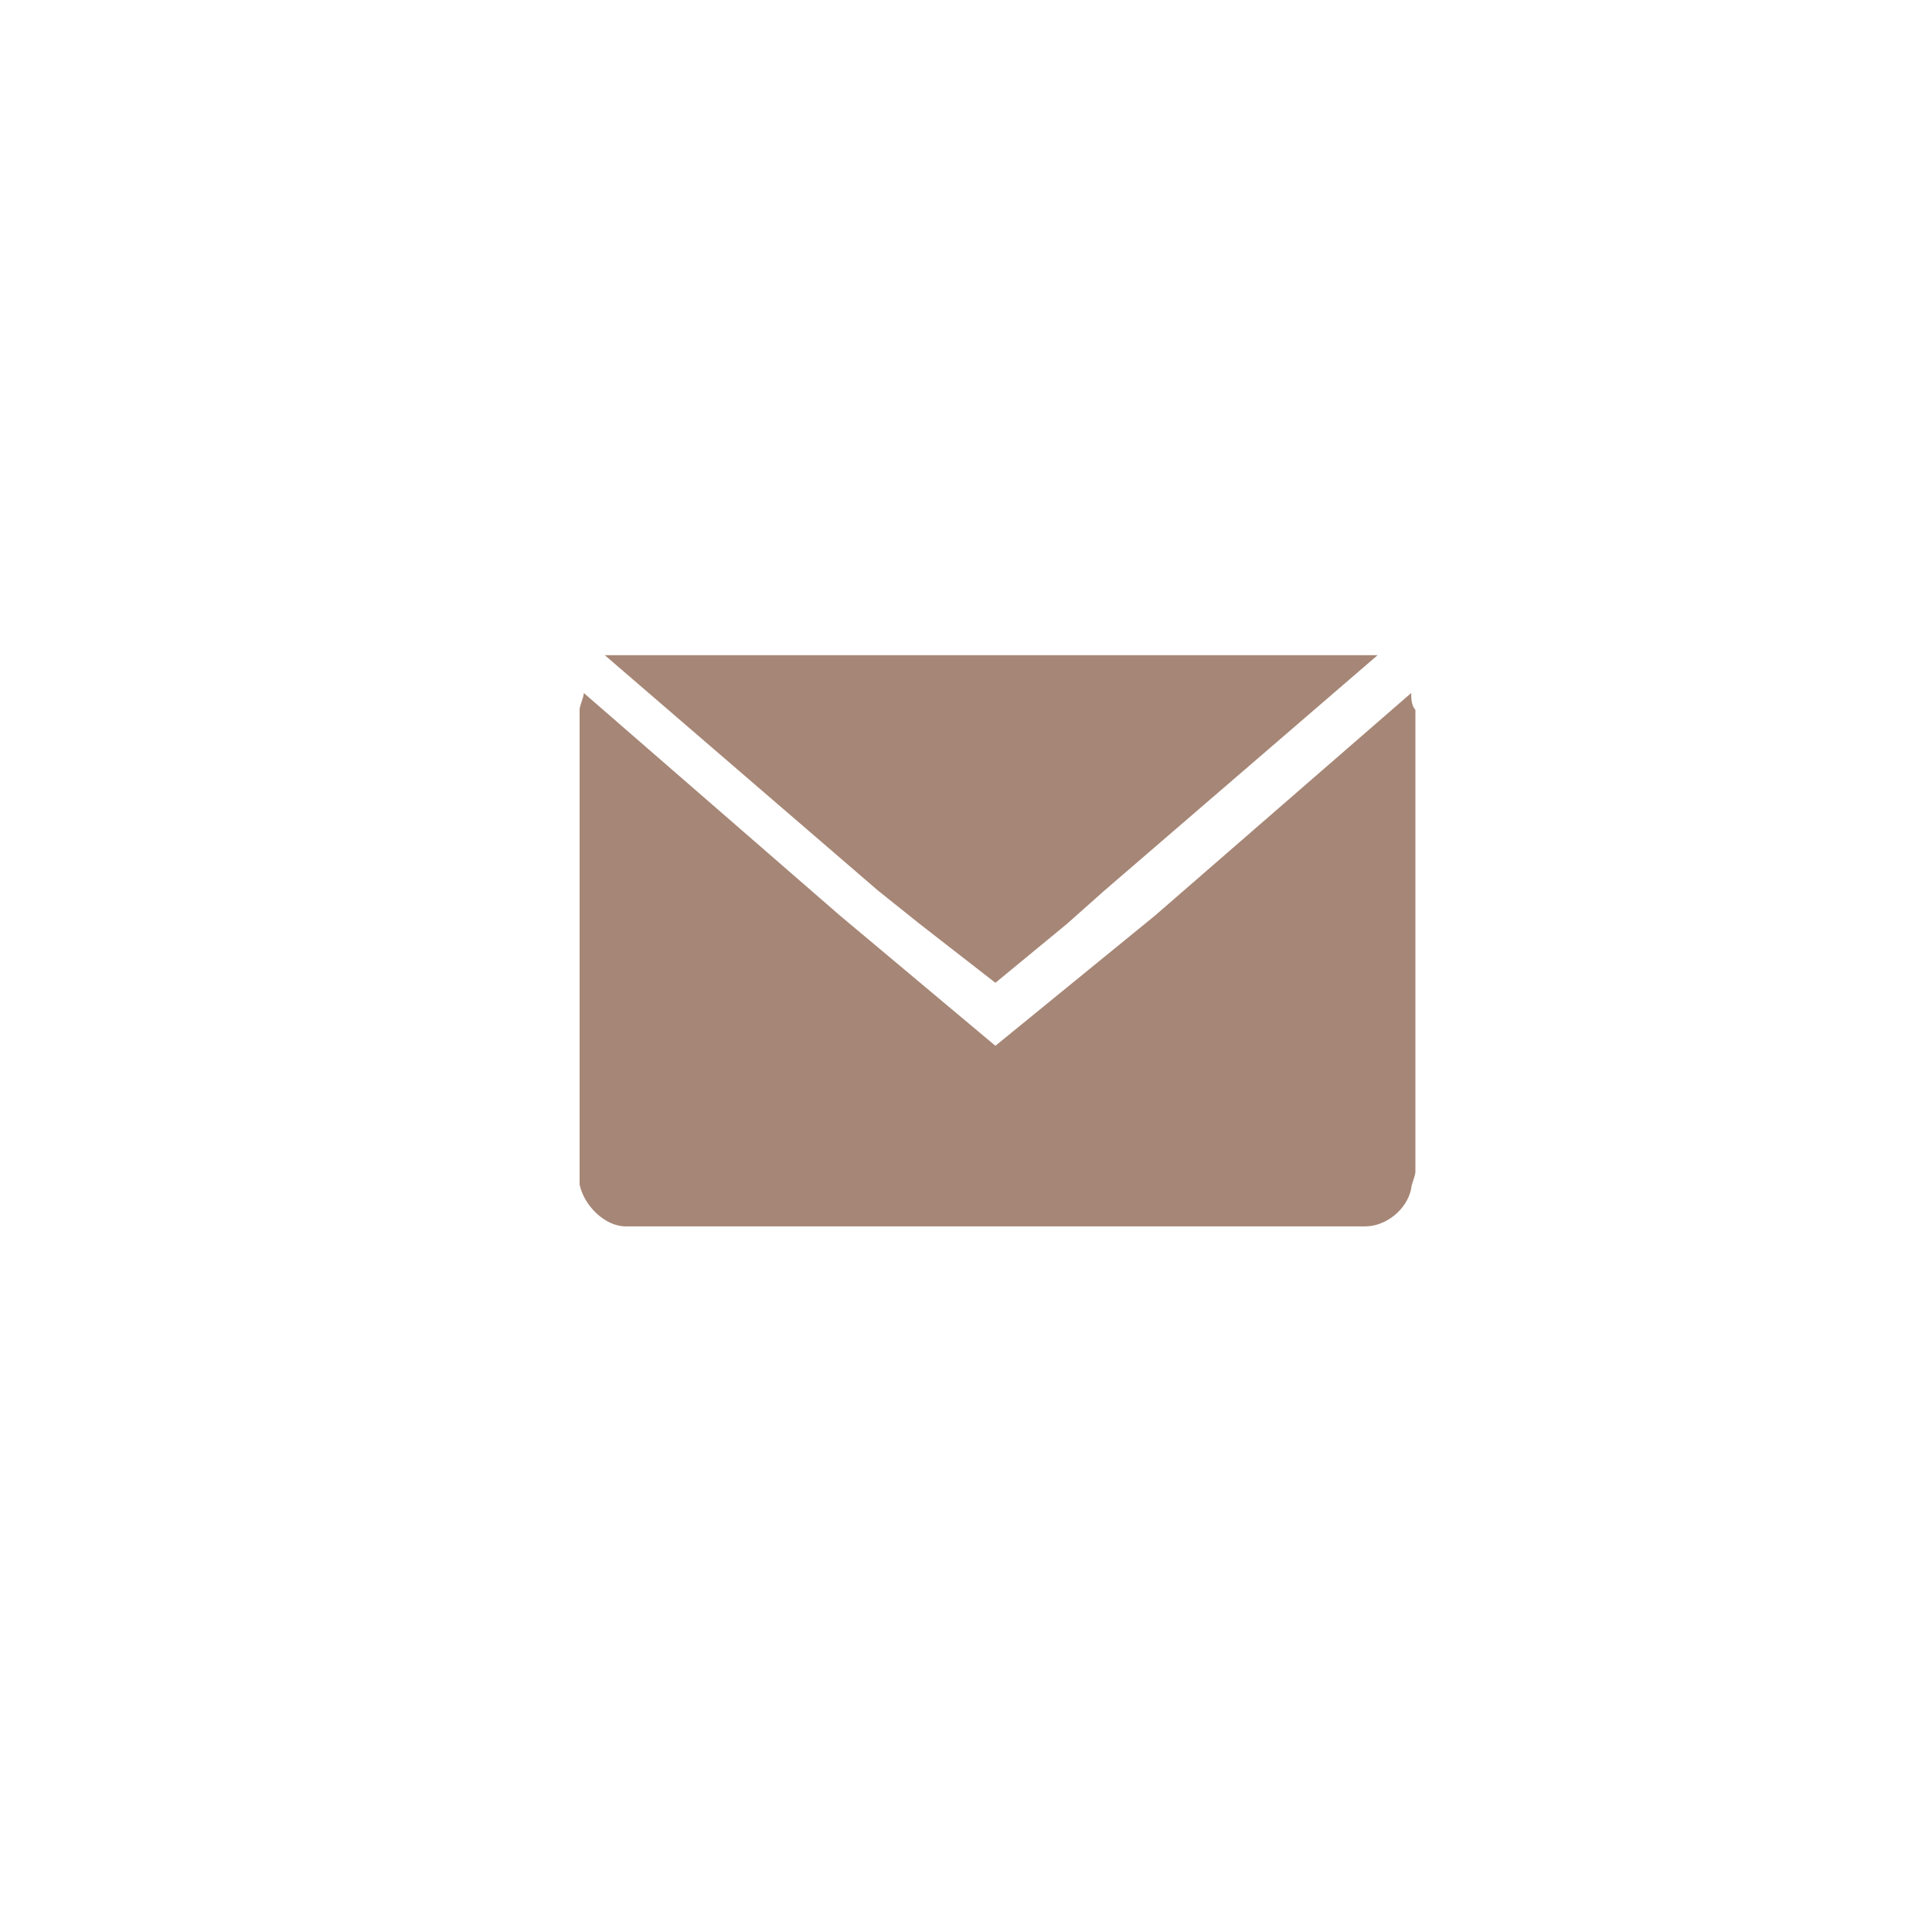
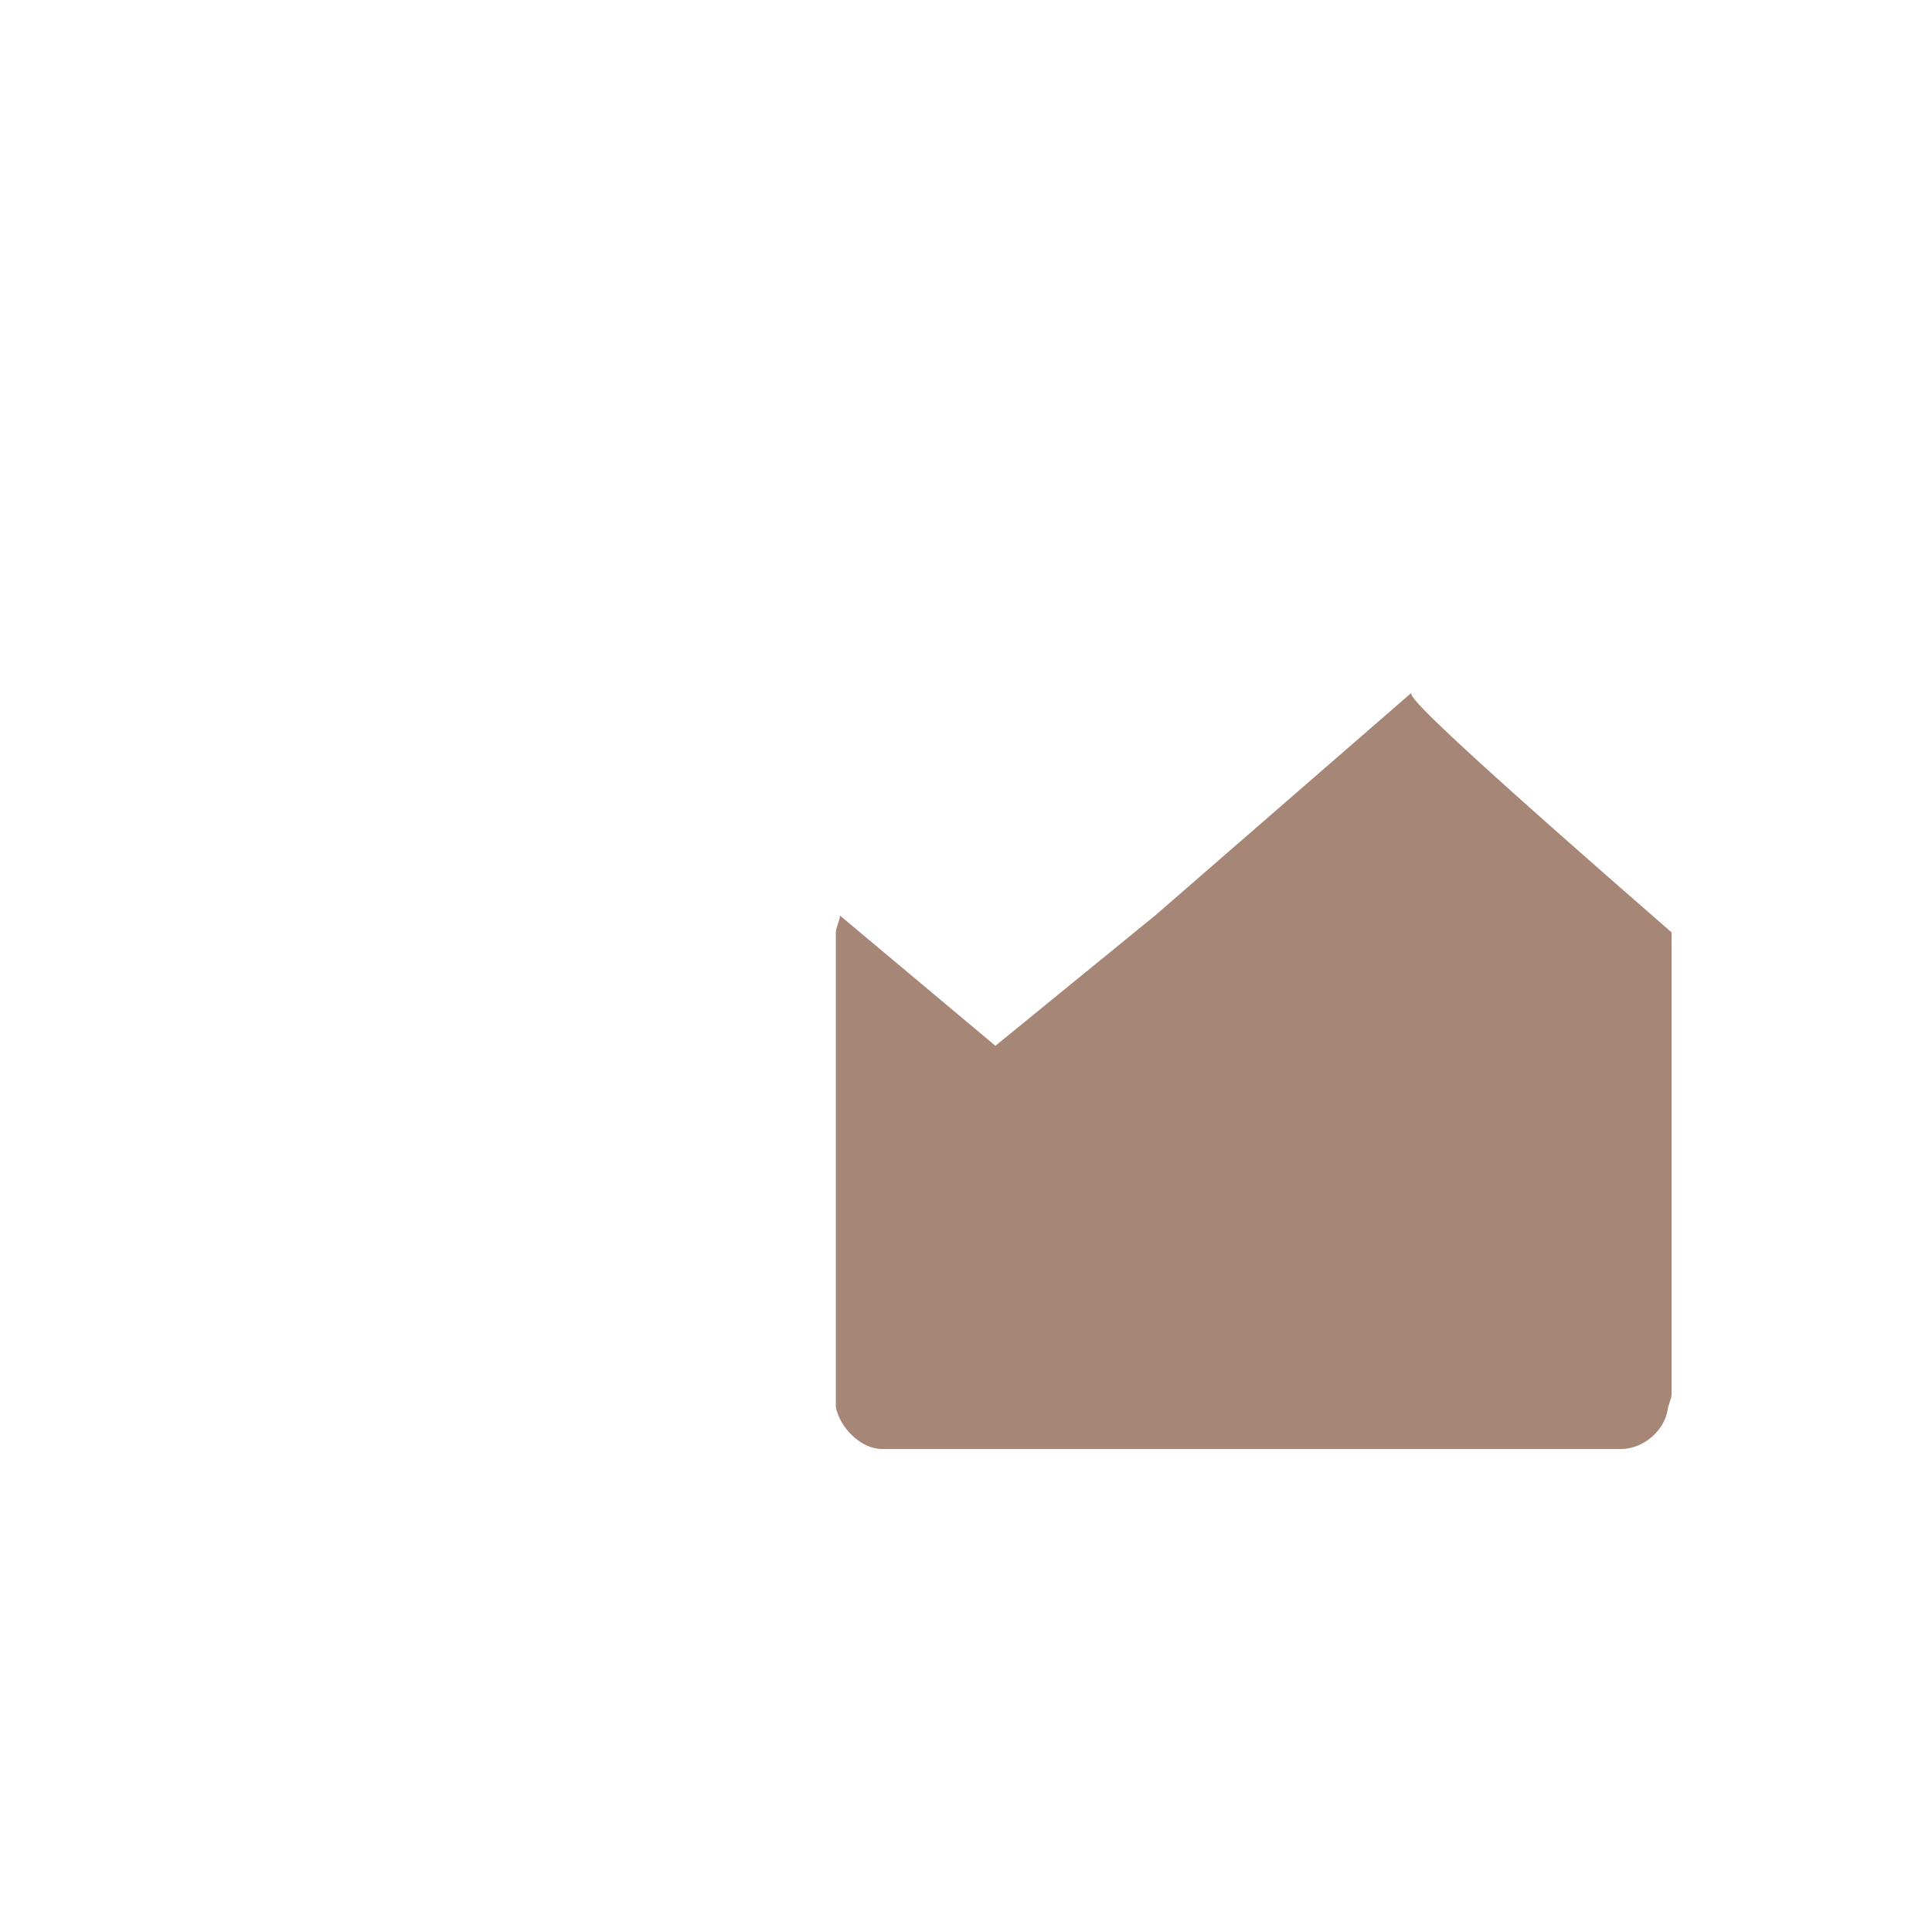
<svg xmlns="http://www.w3.org/2000/svg" version="1.1" id="图层_1" x="0px" y="0px" viewBox="0 0 46 46" style="enable-background:new 0 0 46 46;" xml:space="preserve">
  <style type="text/css">
	.st0{fill:#A68676;}
</style>
  <g>
-     <path class="st0" d="M33.6,16.5l-6.1,5.3l-3.8,3.1L20,21.8l-6.1-5.3c0,0.1-0.1,0.3-0.1,0.4v11c0,0.1,0,0.1,0,0.3   c0.1,0.5,0.6,1,1.1,1h17.6c0.5,0,1-0.4,1.1-0.9l0,0c0-0.1,0.1-0.3,0.1-0.4v-11C33.6,16.8,33.6,16.6,33.6,16.5z" />
-     <path class="st0" d="M21.9,22l1.8,1.4l1.7-1.4l0.9-0.8l6.5-5.6c-0.1,0-0.3,0-0.4,0H14.8c-0.1,0-0.3,0-0.4,0l6.5,5.6L21.9,22z" />
+     <path class="st0" d="M33.6,16.5l-6.1,5.3l-3.8,3.1L20,21.8c0,0.1-0.1,0.3-0.1,0.4v11c0,0.1,0,0.1,0,0.3   c0.1,0.5,0.6,1,1.1,1h17.6c0.5,0,1-0.4,1.1-0.9l0,0c0-0.1,0.1-0.3,0.1-0.4v-11C33.6,16.8,33.6,16.6,33.6,16.5z" />
  </g>
</svg>